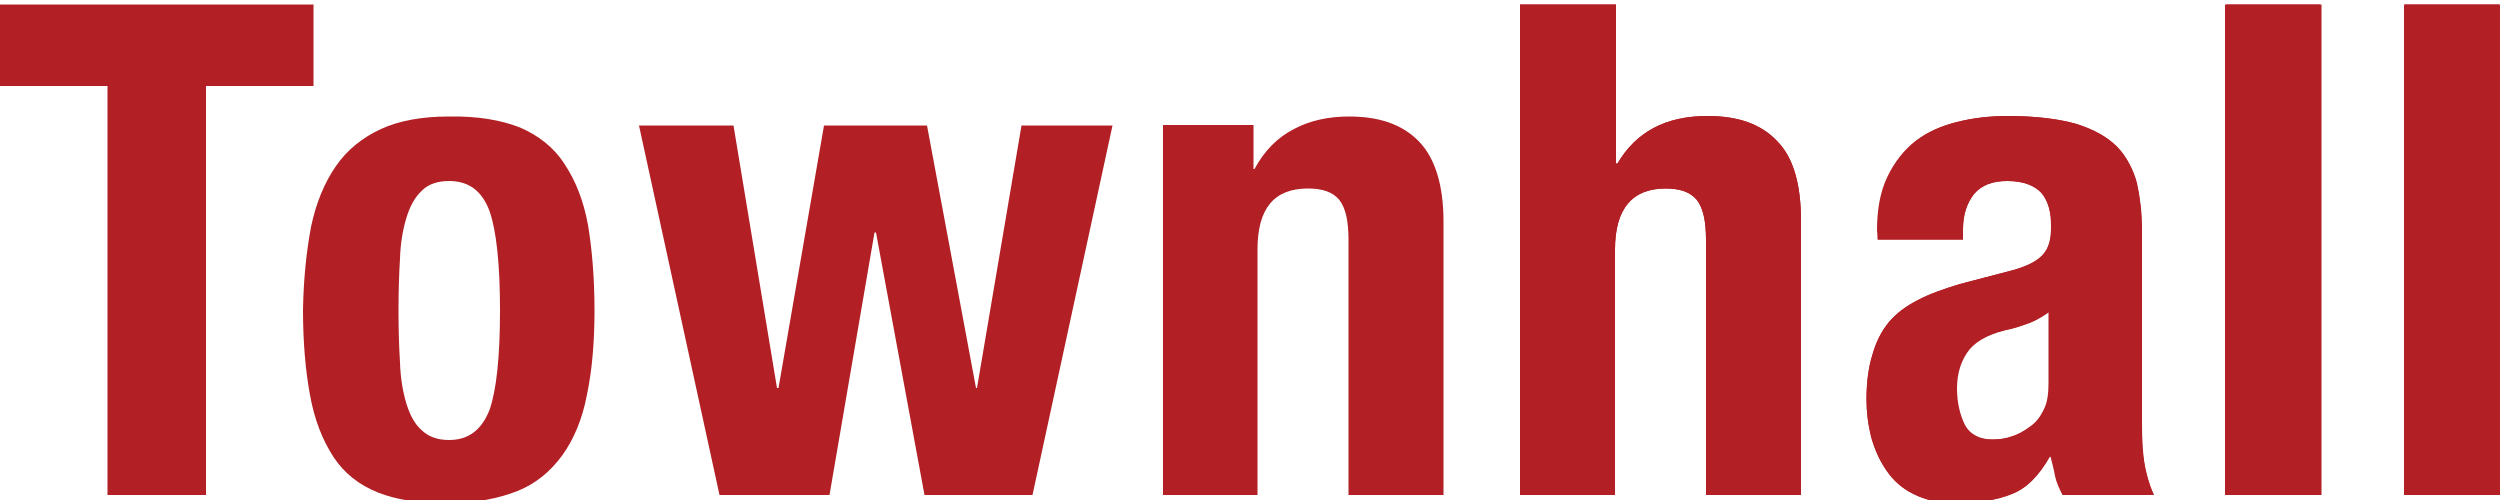
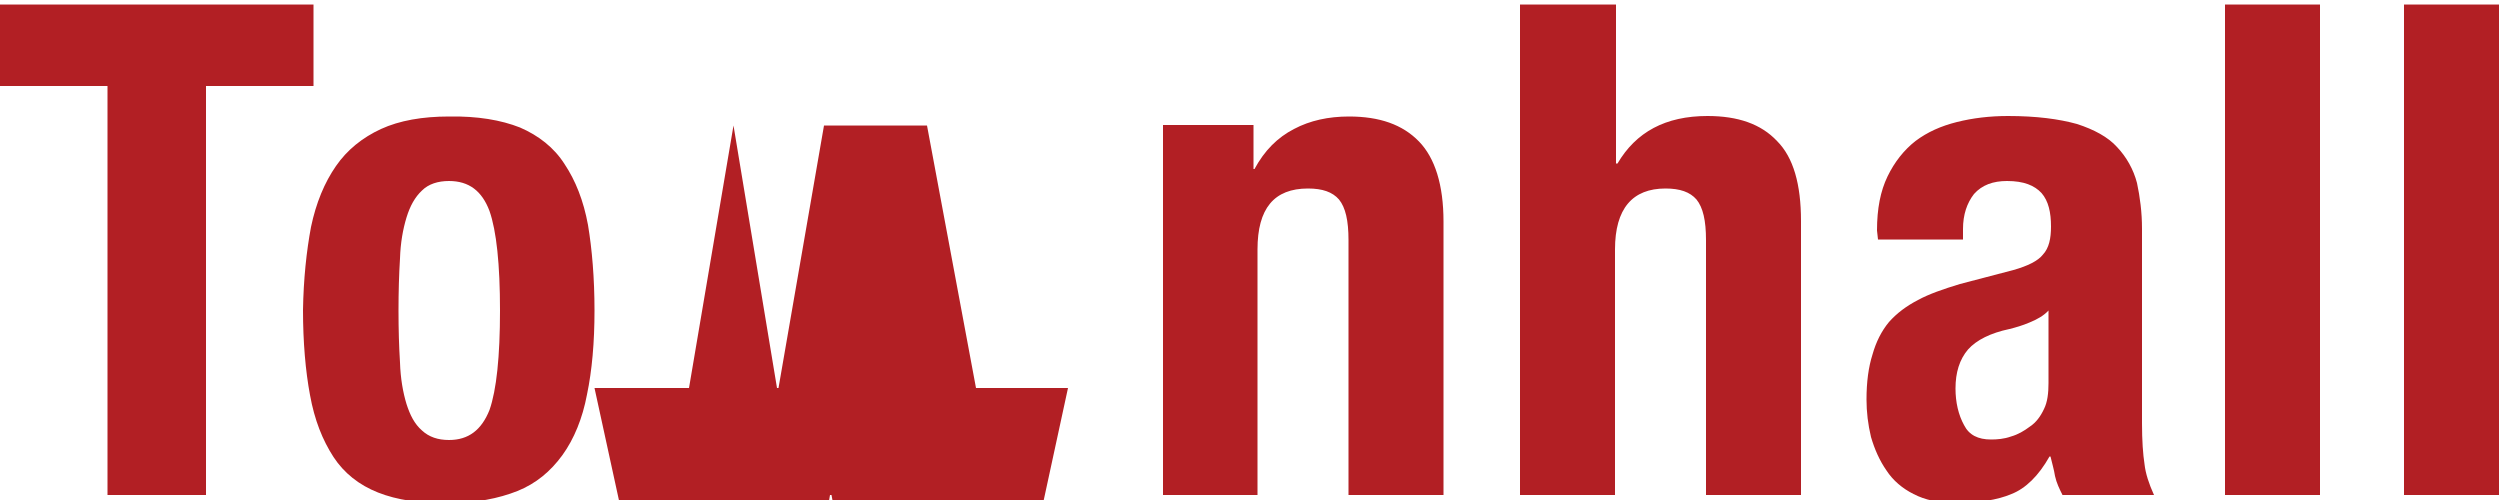
<svg xmlns="http://www.w3.org/2000/svg" viewBox="0 0 500 100">
  <path d="M323.2.9v31.8h.3c3.7-6.3 9.6-9.5 18-9.5 6.1.0 10.7 1.6 13.9 5 3.3 3.3 4.8 8.7 4.8 16V99h-19V48c0-3.9-.6-6.5-1.9-8.1-1.3-1.5-3.3-2.2-6.2-2.2-6.6.0-10.1 4-10.1 12.2V99h-19V.9h19.2zm52.2 45.2c0-4.4.7-7.9 2.1-10.8 1.4-2.9 3.3-5.3 5.6-7.1 2.4-1.8 5.1-3 8.3-3.8s6.6-1.2 10.2-1.2c5.7.0 10.2.6 13.8 1.6 3.4 1.1 6.2 2.6 8 4.6 1.9 2 3.3 4.5 4 7.2.6 2.8 1 5.9 1 9.1v39c0 3.4.2 6.2.5 8.1.2 1.9.9 4 1.9 6.2h-18.3c-.6-1.2-1.2-2.4-1.5-3.8-.2-1.3-.6-2.6-.9-3.9h-.2c-2.2 3.9-4.8 6.4-7.6 7.5-2.8 1.2-6.7 1.8-11.2 1.8-3.3.0-6.1-.6-8.4-1.8-2.2-1.1-4.1-2.7-5.4-4.7-1.4-2-2.4-4.3-3.1-6.7-.6-2.5-.9-5-.9-7.5.0-3.5.4-6.5 1.2-9 .7-2.5 1.8-4.7 3.3-6.5 1.6-1.8 3.5-3.2 5.8-4.4 2.2-1.2 5.1-2.2 8.4-3.2l10.7-2.8c2.8-.8 4.9-1.8 5.9-3.1 1.2-1.3 1.6-3.2 1.6-5.6.0-2.8-.5-5.1-1.9-6.7-1.4-1.5-3.5-2.4-6.9-2.4-2.8.0-5 .8-6.6 2.6-1.4 1.8-2.2 4.1-2.2 7v2.1h-17l-.2-1.8zm30.5 18.4c-1.4.6-2.8 1-4 1.3-3.8.8-6.6 2.2-8.3 4.1-1.7 2-2.5 4.6-2.5 7.8.0 2.8.6 5.3 1.7 7.3 1 2 2.8 2.9 5.4 2.9 1.2.0 2.6-.1 4-.6 1.4-.4 2.6-1.1 3.8-2 1.2-.8 2.1-2 2.8-3.5.7-1.4.9-3.2.9-5.2V62.1c-.9 1-2.3 1.8-3.8 2.4zM464 .9V99h-19V.9h19zm35.8.0V99h-19V.9h19z" fill="#b21f24" />
-   <path d="M323.2.9v31.8h.3c3.7-6.3 9.6-9.5 18-9.5 6.1.0 10.7 1.6 13.9 5 3.3 3.3 4.8 8.7 4.8 16V99h-19V48c0-3.9-.6-6.5-1.9-8.1-1.3-1.5-3.3-2.2-6.2-2.2-6.6.0-10.1 4-10.1 12.2V99h-19V.9h19.2zm52.4 45.2c0-4.4.7-7.9 2.1-10.8 1.3-2.9 3.2-5.3 5.5-7.1s5-3 8.2-3.8c3.1-.8 6.5-1.2 10.1-1.2 5.6.0 10.4.6 13.7 1.6 3.5 1.1 6.2 2.6 8.3 4.6 1.9 2 3.1 4.5 3.8 7.2.7 2.8 1 5.9 1 9.1v39c0 3.4.2 6.2.6 8.1.4 1.9.9 4 1.8 6.2h-18c-.7-1.2-1.2-2.4-1.4-3.8-.4-1.3-.7-2.6-.9-3.9h-.4c-2.2 3.9-4.7 6.4-7.6 7.5-3 1.2-6.6 1.8-11.3 1.8-3.3.0-6-.6-8.4-1.8-2.3-1.1-4-2.7-5.4-4.7s-2.4-4.3-3-6.7c-.7-2.5-1-5-1-7.5.0-3.5.4-6.5 1.2-9 .7-2.5 1.8-4.7 3.3-6.5s3.4-3.2 5.8-4.4c2.3-1.2 5.1-2.2 8.4-3.2l10.7-2.8c2.8-.8 4.7-1.8 5.9-3.1 1.2-1.3 1.7-3.2 1.7-5.6.0-2.8-.7-5.1-2-6.7-1.4-1.5-3.7-2.4-6.8-2.4s-5.2.8-6.7 2.6c-1.4 1.8-2.2 4.1-2.2 7v2.1h-17.1l.1-1.8zm30.6 18.4c-1.6.6-2.8 1-4 1.3-4 .8-6.7 2.2-8.3 4.1-1.6 2-2.5 4.6-2.5 7.8.0 2.8.6 5.3 1.6 7.3 1.1 2 3.1 2.9 5.6 2.9 1.2.0 2.6-.1 3.9-.6 1.3-.4 2.8-1.1 3.8-2 1.2-.8 2.1-2 2.8-3.5.7-1.4 1.2-3.2 1.2-5.2V62.1c-1.4 1-2.7 1.8-4.1 2.4zM445.3.9h19V99h-19V.9zm35.7.0h19V99h-19V.9z" fill="#b21f24" />
-   <path d="M62.7 17.2H41.2V99H21.5V17.2H0V.9h62.7v16.3zm-.5 28.2c1-4.8 2.7-8.9 5-12.2 2.2-3.2 5.3-5.7 9-7.4s8.3-2.5 13.6-2.5c5.7-.1 10.4.7 14.2 2.2 3.7 1.6 6.8 4 8.9 7.3 2.2 3.3 3.8 7.3 4.7 12.2.8 4.8 1.3 10.6 1.3 17.1.0 6.4-.5 12-1.5 16.8-.9 4.8-2.6 8.9-4.9 12.1-2.4 3.3-5.3 5.7-9 7.2-3.8 1.5-8.3 2.4-13.8 2.4-5.7.1-10.3-.6-14.1-2.1s-6.8-3.9-8.9-7.1C64.5 88 62.9 84 62 79c-.9-4.8-1.4-10.6-1.4-17 .1-6.2.7-11.8 1.6-16.6zM80 72.5c.1 3.2.6 6 1.3 8.3.7 2.2 1.6 4 3.1 5.3 1.4 1.3 3.2 1.9 5.4 1.9 3.9.0 6.5-2 8.1-6 1.4-4 2.1-10.7 2.1-19.9s-.7-15.9-2.1-19.9c-1.5-4-4.1-6-8.1-6-2.2.0-4.1.6-5.4 1.9-1.4 1.3-2.4 3.1-3.1 5.4-.7 2.3-1.2 5-1.3 8.2-.2 3.2-.3 6.7-.3 10.4.0 3.8.1 7.2.3 10.4zm66.7-47.4 8.7 52.5h.3l9.1-52.5h20.6l9.8 52.5h.2l8.9-52.5h18.2l-16 73.9h-21.6l-9.7-52.5h-.3l-9 52.5h-22l-16.1-73.9h18.9zm104 0v8.7h.2c2-3.7 4.6-6.3 7.9-8 3.2-1.7 6.9-2.5 11-2.5 6.1.0 10.7 1.6 14 5 3.2 3.3 4.9 8.7 4.9 16V99h-19V48c0-3.9-.6-6.5-1.9-8.1-1.3-1.5-3.3-2.2-6.2-2.2-6.8.0-10.1 4-10.1 12.2V99h-18.9V25h18.1z" fill="#b21f24" />
+   <path d="M62.7 17.2H41.2V99H21.5V17.2H0V.9h62.7v16.3zm-.5 28.2c1-4.8 2.7-8.9 5-12.2 2.2-3.2 5.3-5.7 9-7.4s8.3-2.5 13.6-2.5c5.7-.1 10.4.7 14.2 2.2 3.7 1.6 6.8 4 8.9 7.3 2.2 3.3 3.8 7.3 4.7 12.2.8 4.8 1.3 10.6 1.3 17.1.0 6.4-.5 12-1.5 16.8-.9 4.8-2.6 8.9-4.9 12.1-2.4 3.3-5.3 5.7-9 7.2-3.8 1.5-8.3 2.4-13.8 2.4-5.7.1-10.3-.6-14.1-2.1s-6.8-3.9-8.9-7.1C64.5 88 62.9 84 62 79c-.9-4.8-1.4-10.6-1.4-17 .1-6.2.7-11.8 1.6-16.6zM80 72.5c.1 3.2.6 6 1.3 8.3.7 2.2 1.6 4 3.1 5.3 1.4 1.3 3.2 1.9 5.4 1.9 3.9.0 6.5-2 8.1-6 1.4-4 2.1-10.7 2.1-19.9s-.7-15.9-2.1-19.9c-1.5-4-4.1-6-8.1-6-2.2.0-4.1.6-5.4 1.9-1.4 1.3-2.4 3.1-3.1 5.4-.7 2.3-1.2 5-1.3 8.2-.2 3.2-.3 6.7-.3 10.4.0 3.8.1 7.2.3 10.4zm66.7-47.4 8.7 52.5h.3l9.1-52.5h20.6l9.8 52.5h.2h18.2l-16 73.9h-21.6l-9.7-52.5h-.3l-9 52.5h-22l-16.1-73.9h18.9zm104 0v8.7h.2c2-3.7 4.6-6.3 7.9-8 3.2-1.7 6.9-2.5 11-2.5 6.1.0 10.7 1.6 14 5 3.2 3.3 4.9 8.7 4.9 16V99h-19V48c0-3.9-.6-6.5-1.9-8.1-1.3-1.5-3.3-2.2-6.2-2.2-6.8.0-10.1 4-10.1 12.2V99h-18.9V25h18.1z" fill="#b21f24" />
</svg>